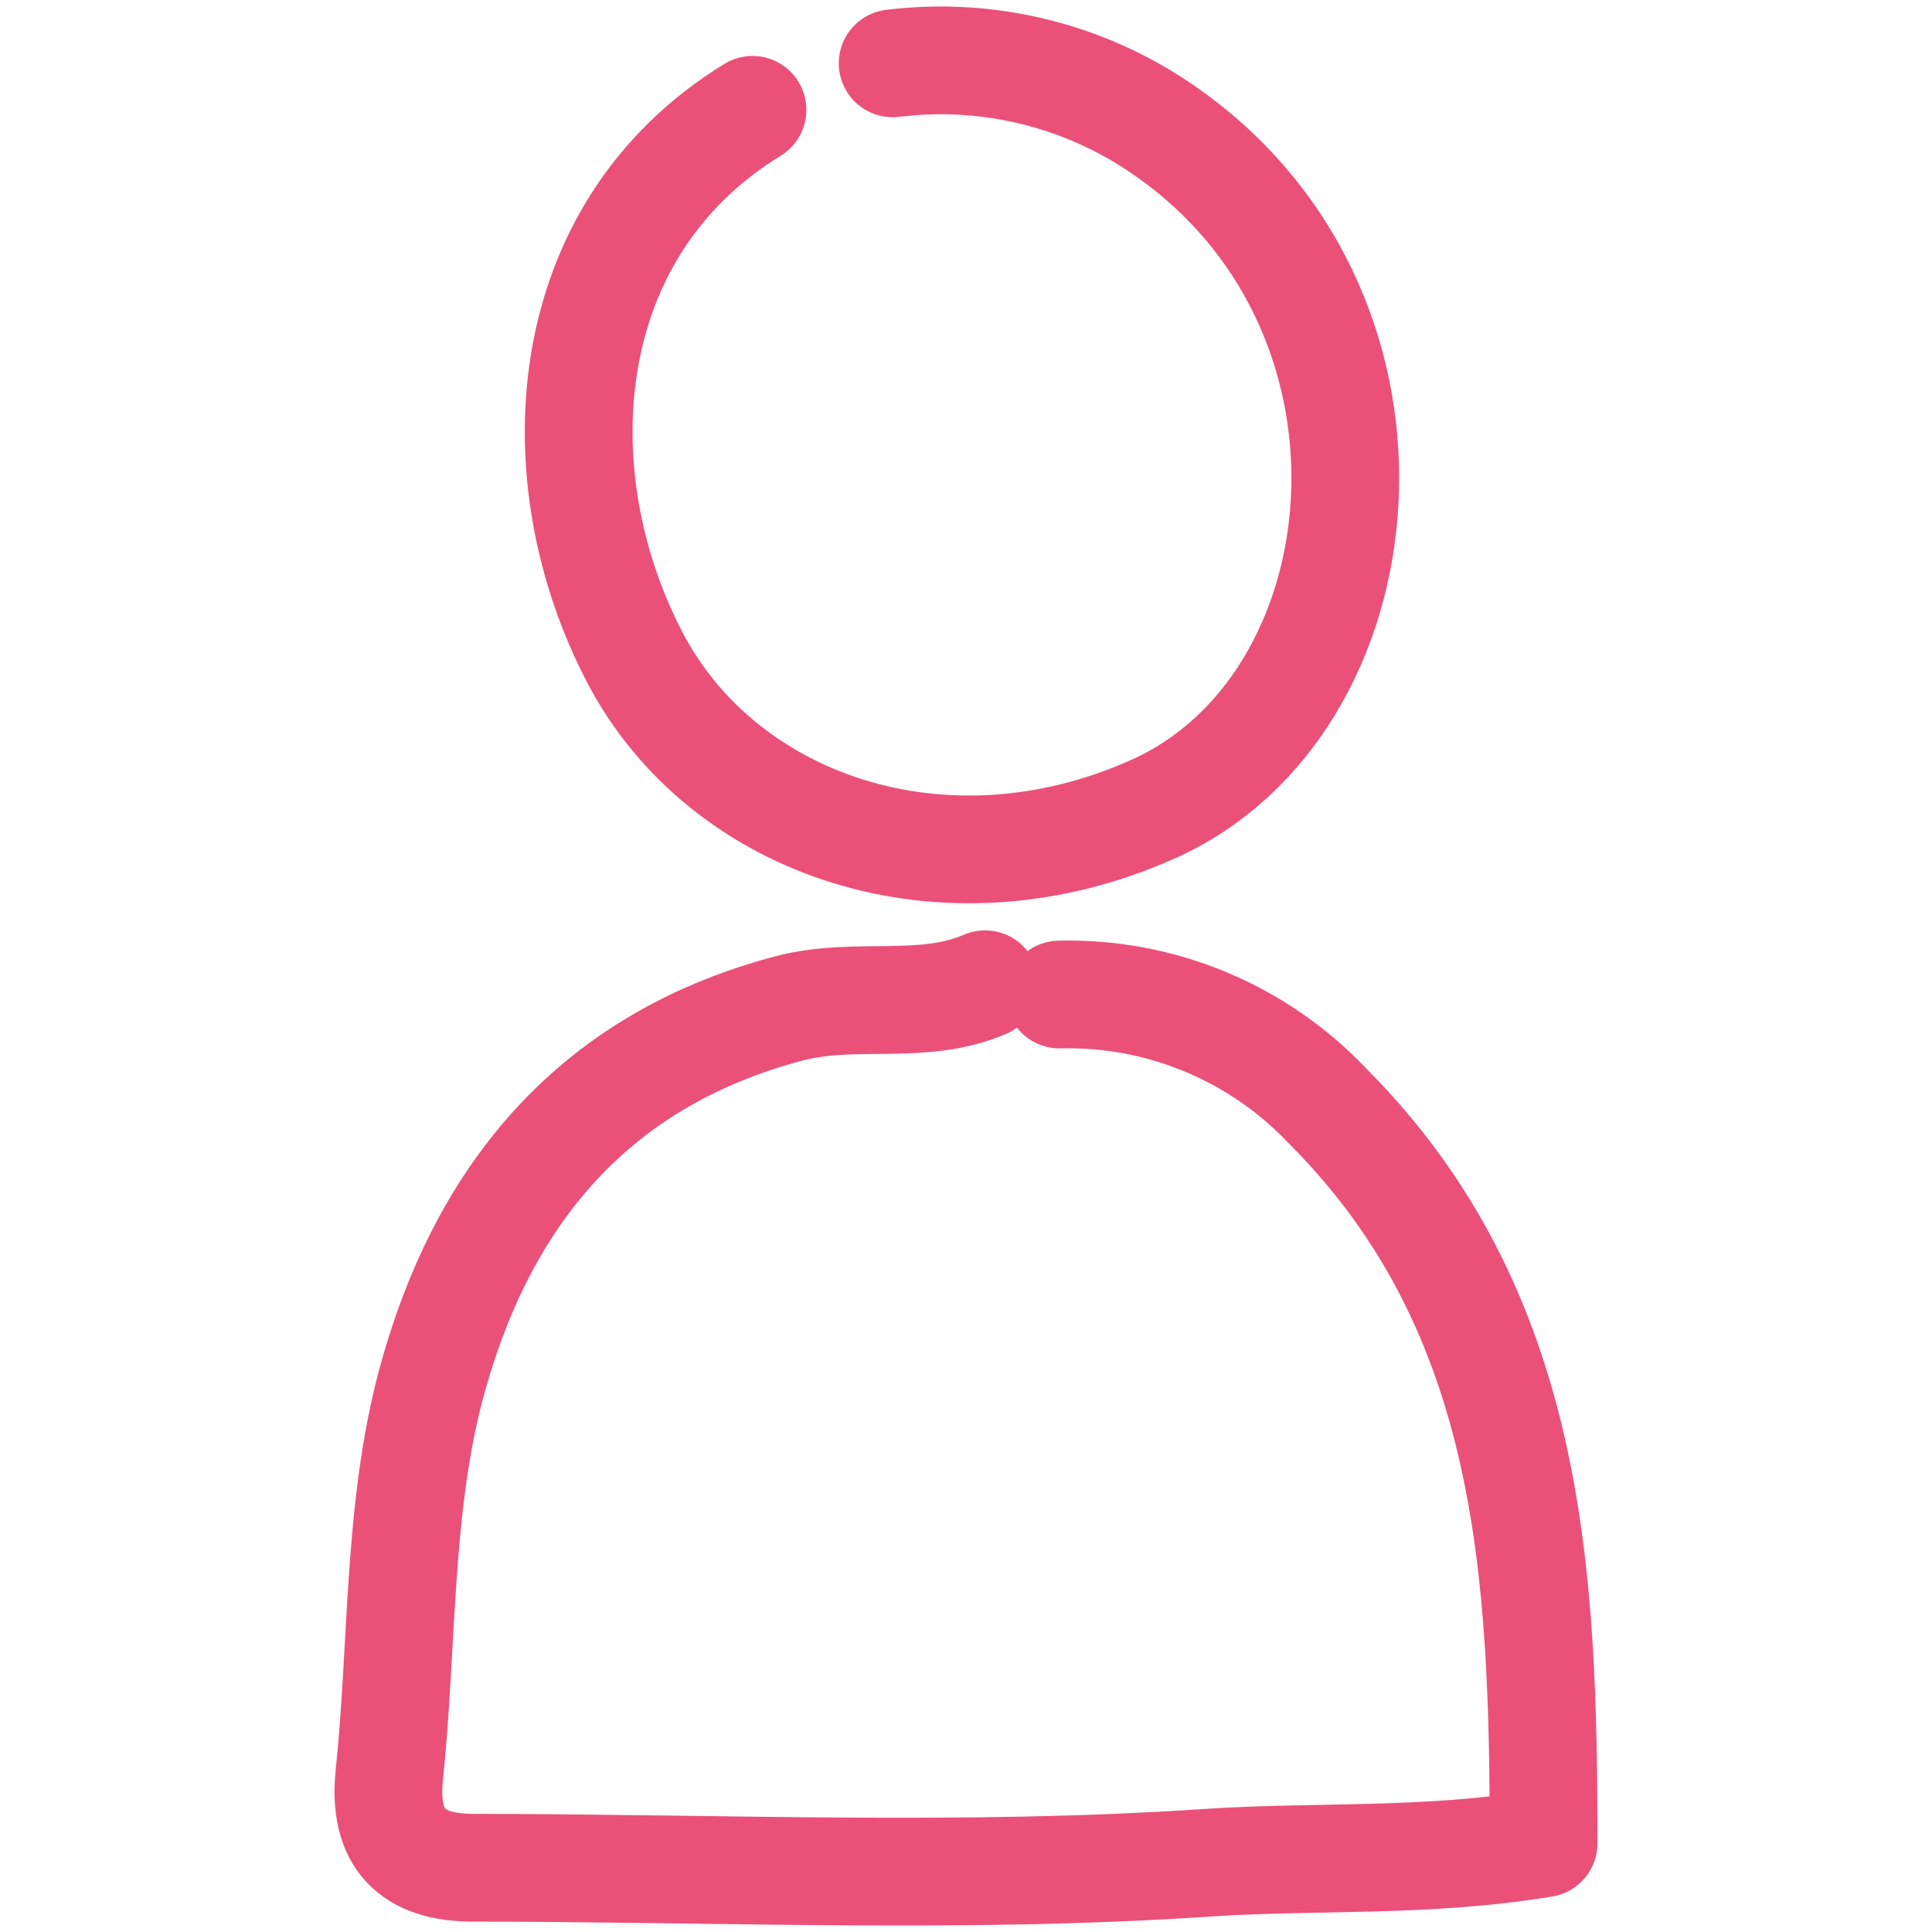
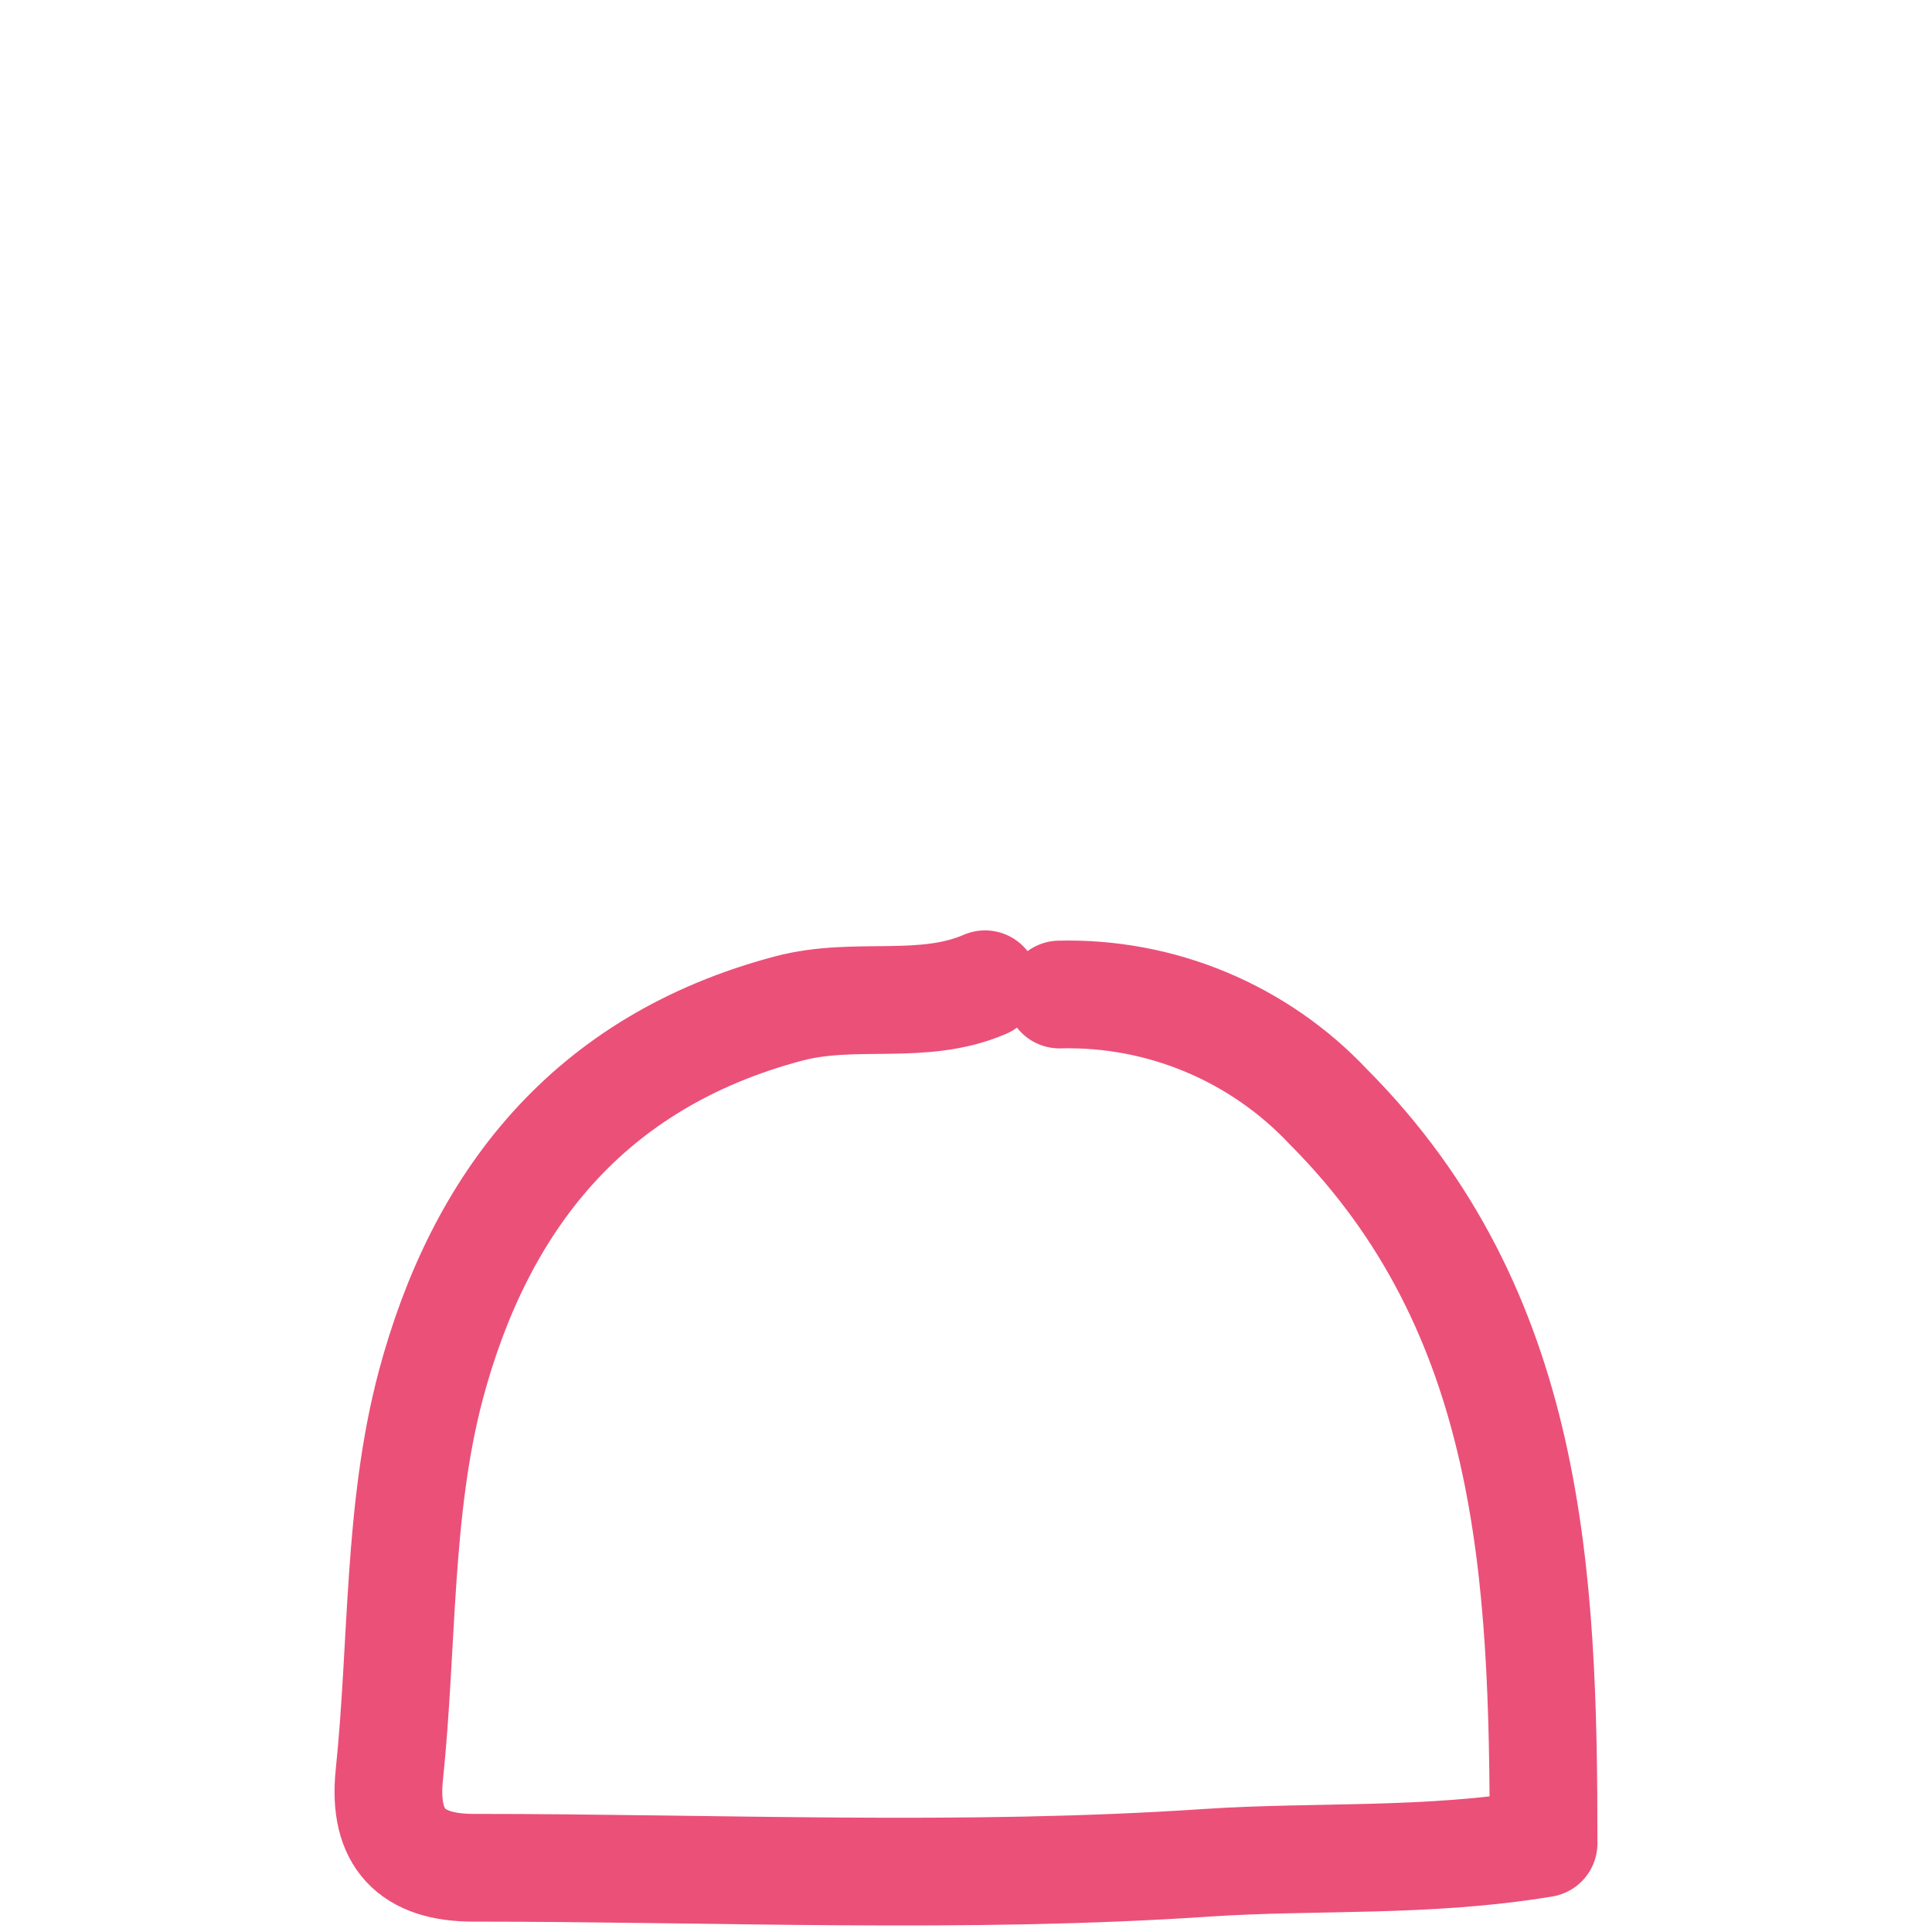
<svg xmlns="http://www.w3.org/2000/svg" width="80" height="80" viewBox="0 0 80 80" fill="none">
  <path d="M40.789 40.756C38.197 41.879 35.42 41.029 32.66 41.759C24.33 43.965 19.861 49.783 17.838 57.359C16.466 62.526 16.683 68.104 16.121 73.496C15.848 76.144 17.06 77.34 19.604 77.34C29.747 77.34 39.922 77.814 50.017 77.131C54.495 76.835 59.061 77.131 63.916 76.329C63.916 65.167 63.451 54.317 55.009 45.835C53.584 44.319 51.856 43.121 49.936 42.319C48.017 41.517 45.95 41.129 43.87 41.181" stroke="#EB5078" stroke-width="4.461" stroke-linecap="round" stroke-linejoin="round" />
-   <path d="M31.16 4.548C22.959 9.58 22.413 19.795 26.281 27.21C29.908 34.175 39.08 37.385 47.755 33.501C57.328 29.216 59.037 13.255 48.557 5.648C45.219 3.197 41.071 2.115 36.962 2.622" stroke="#EB5078" stroke-width="4.461" stroke-linecap="round" stroke-linejoin="round" />
</svg>